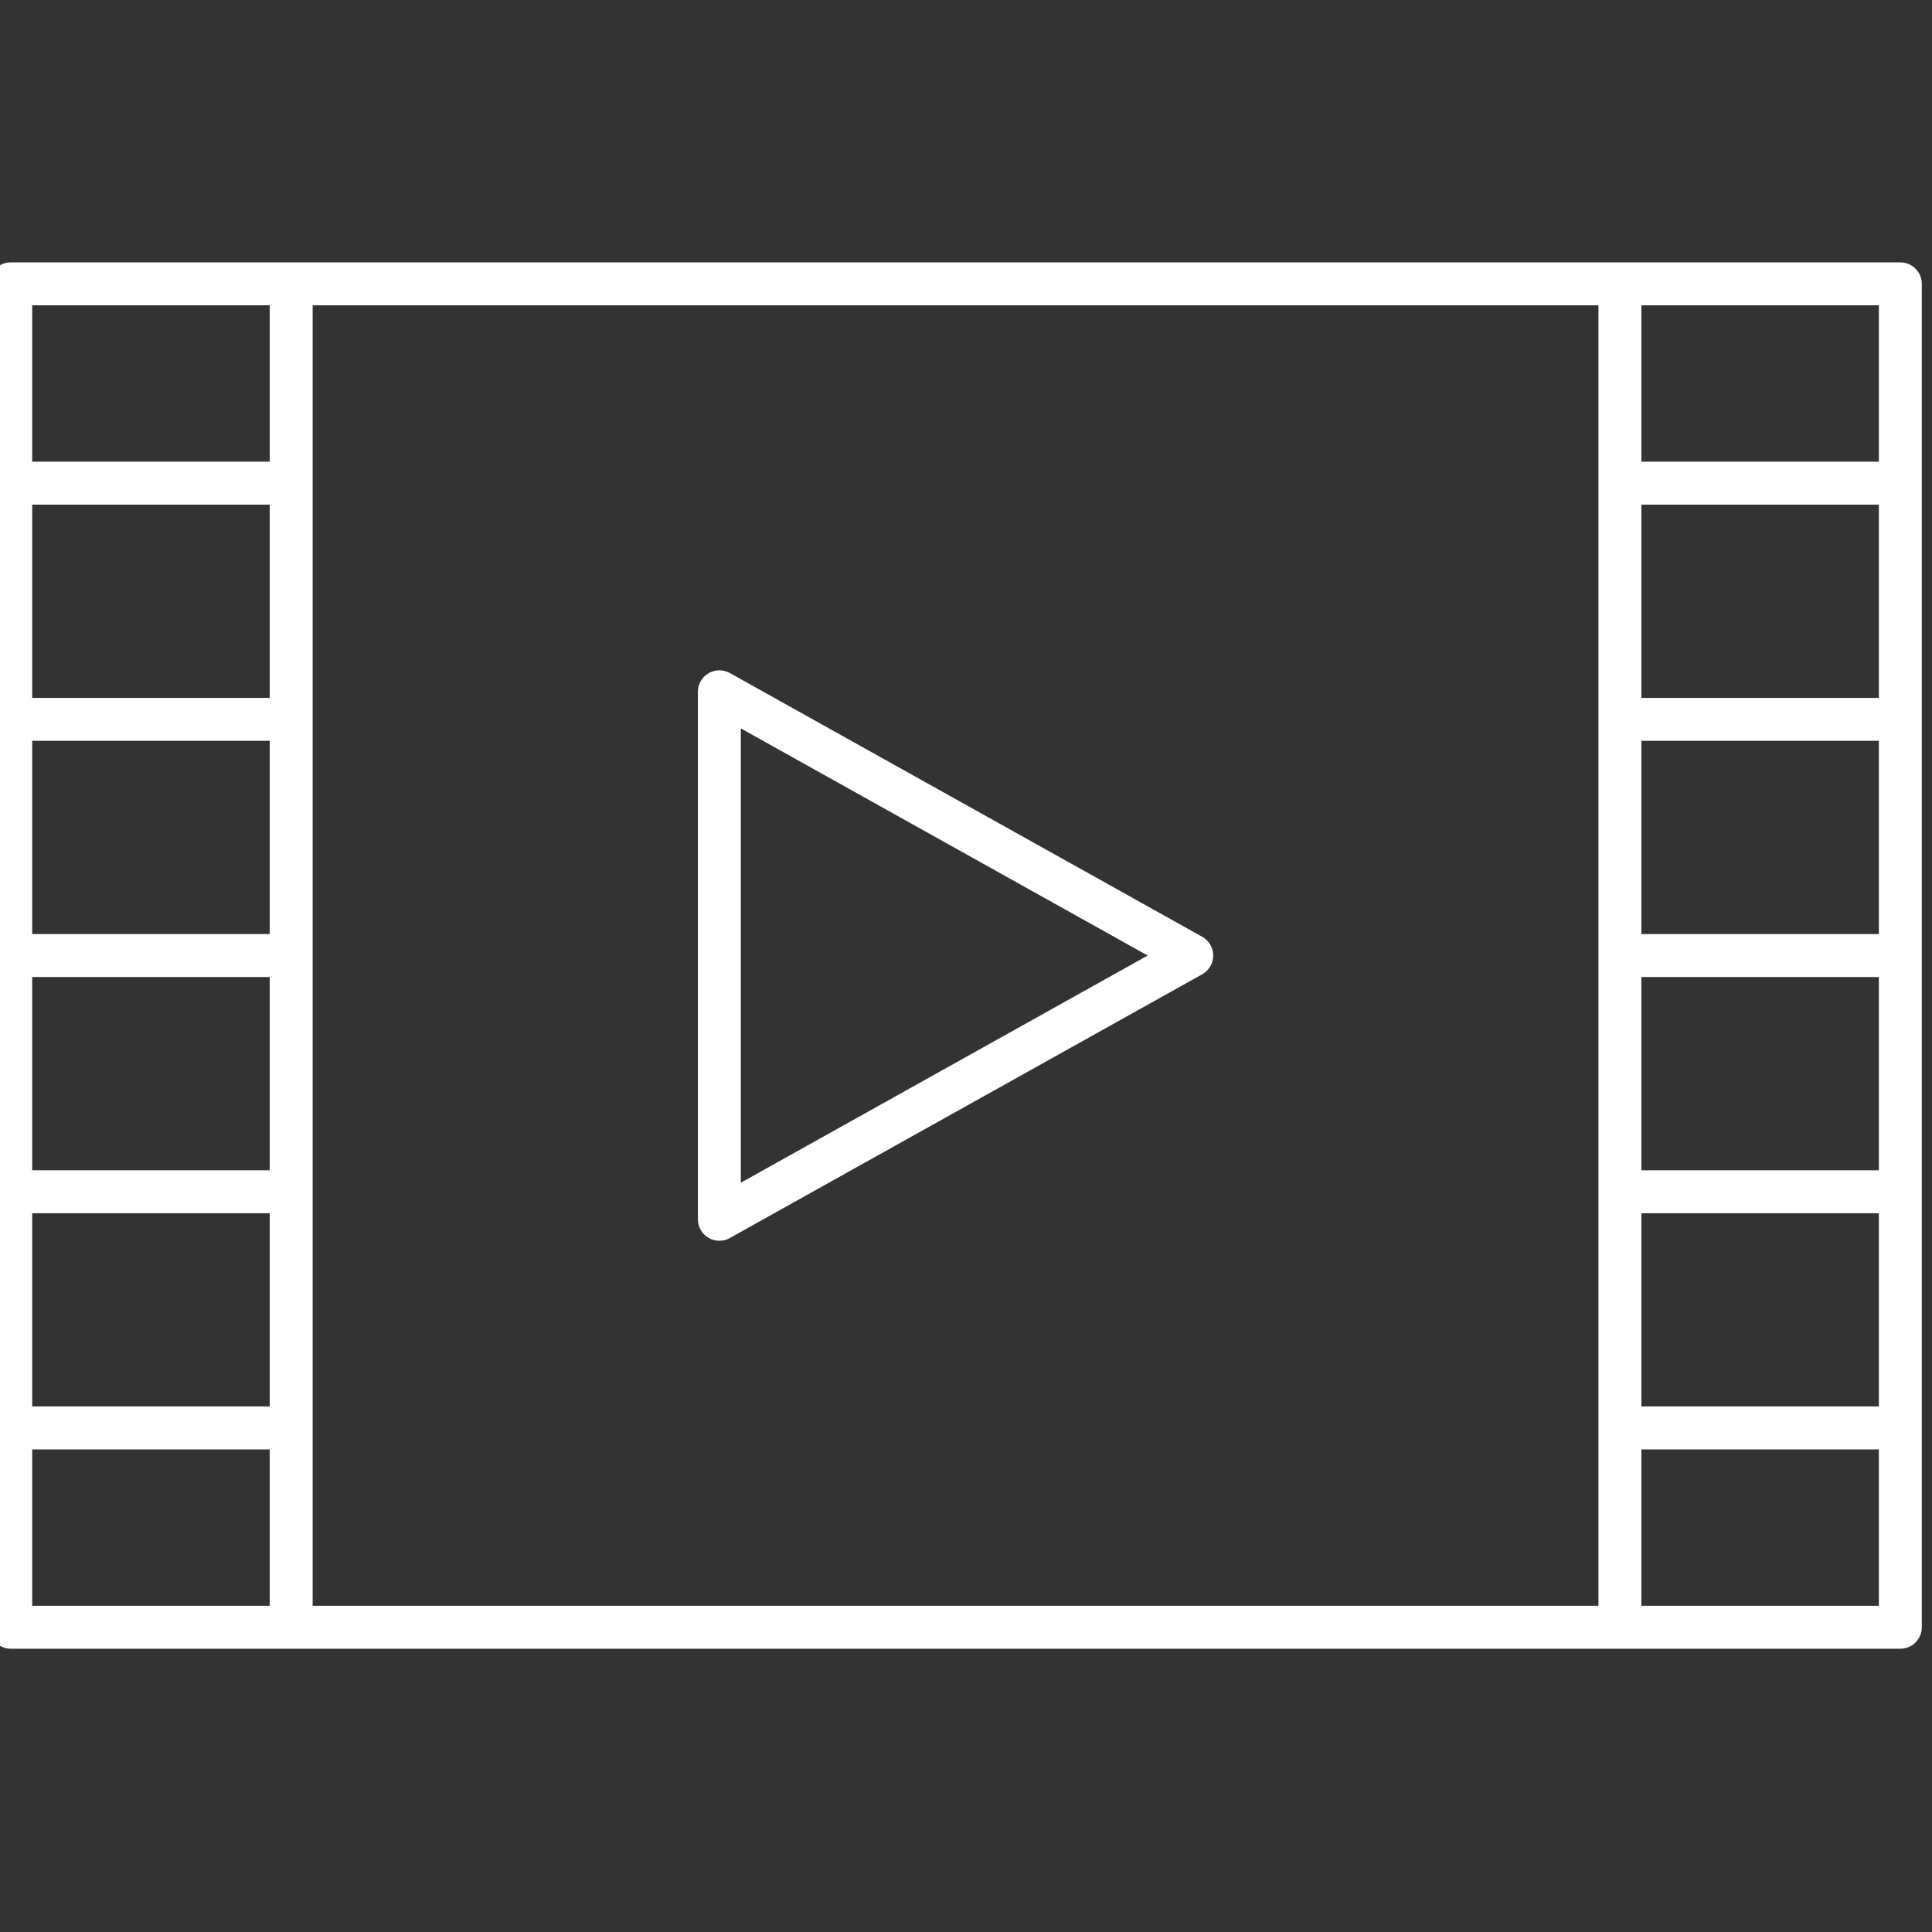
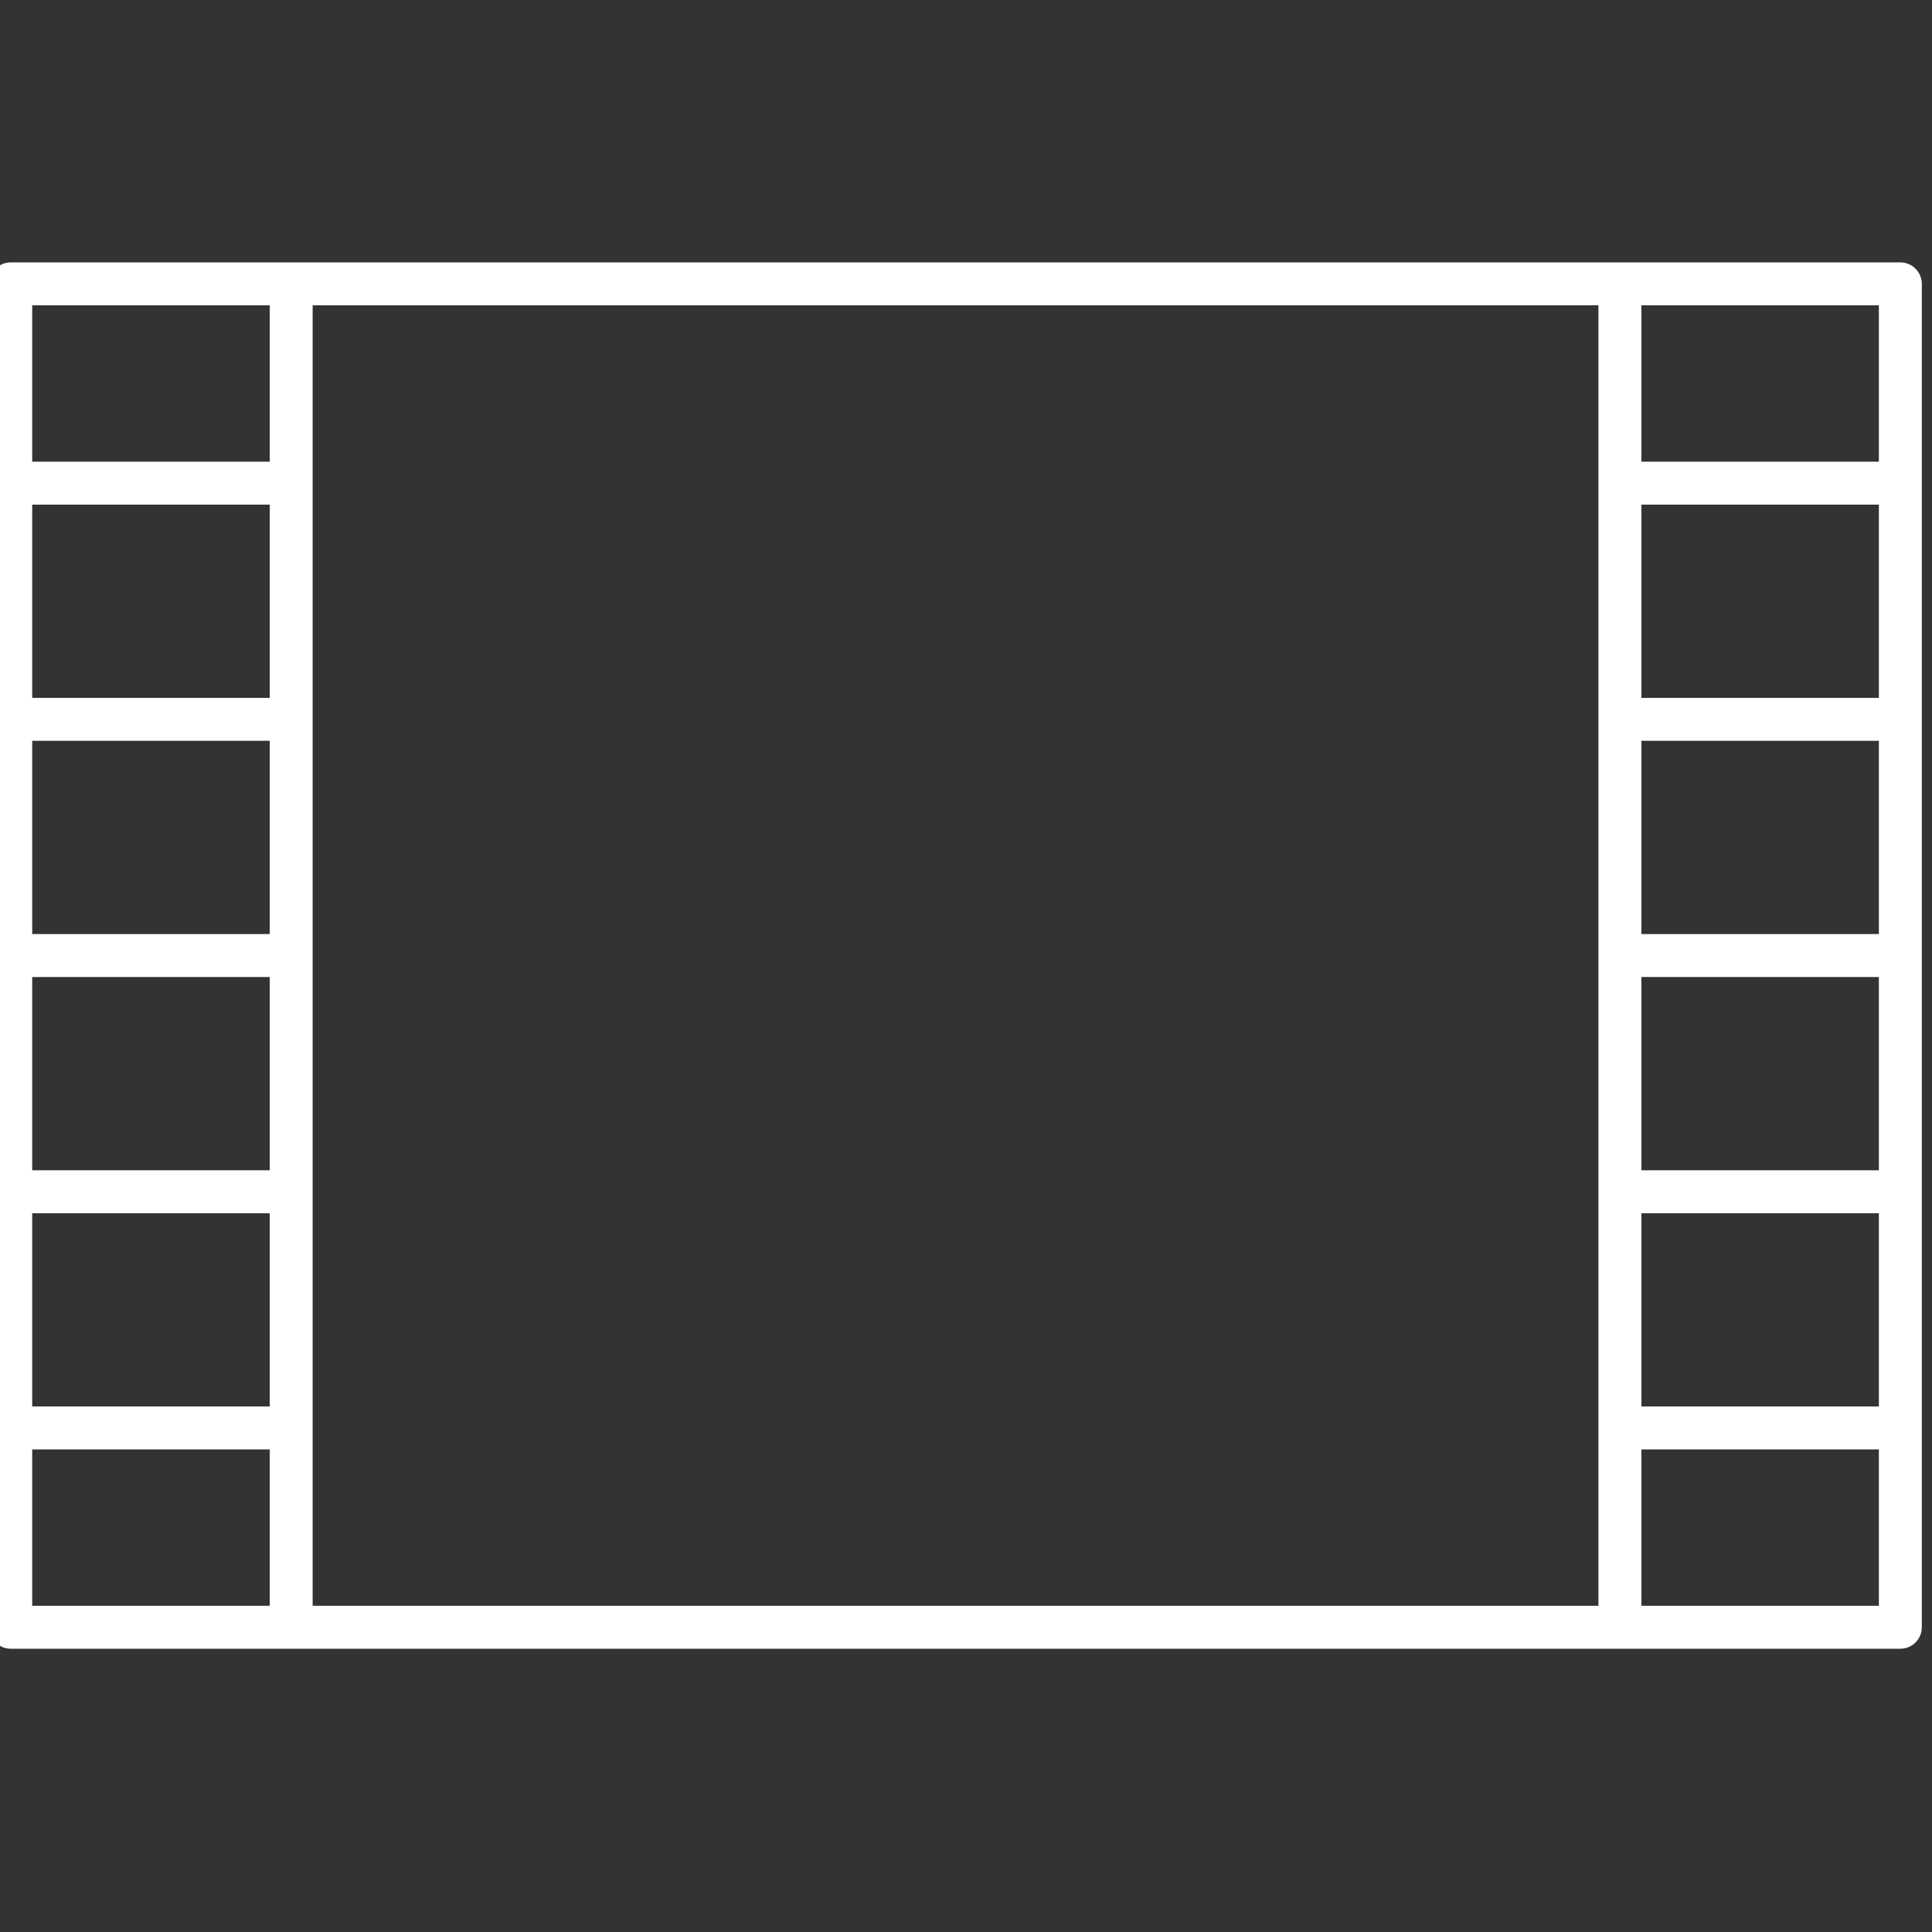
<svg xmlns="http://www.w3.org/2000/svg" width="58" height="58" viewBox="0 0 58 58" fill="none">
  <rect x="0" y="0" width="58" height="58" fill="#333333" stroke="none" />
  <g clip-path="url(#clip0)">
    <path d="M57.05 7.877H0.322C-0.033 7.877 -0.322 8.166 -0.322 8.521V48.851C-0.322 49.208 -0.033 49.496 0.322 49.496H57.05C57.406 49.496 57.694 49.208 57.694 48.851V8.521C57.694 8.166 57.406 7.877 57.05 7.877ZM8.097 28.041H0.967V22.24H8.097V28.041ZM8.097 29.331V35.132H0.967V29.331H8.097ZM8.097 20.951H0.967V15.149H8.097V20.951ZM0.967 36.422H8.097V42.223H0.967V36.422ZM9.386 9.166H47.986V48.207H9.386V9.166ZM49.276 29.331H56.405V35.132H49.276V29.331ZM49.276 28.041V22.24H56.405V28.041H49.276ZM49.276 20.951V15.149H56.405V20.951H49.276ZM49.276 36.422H56.405V42.223H49.276V36.422ZM56.405 13.86H49.276V9.166H56.405V13.86ZM8.097 9.166V13.86H0.967V9.166H8.097ZM0.967 43.513H8.097V48.206H0.967V43.513ZM49.276 48.206V43.513H56.405V48.206H49.276Z" fill="white" />
-     <path d="M21.595 37.249C21.482 37.249 21.369 37.219 21.269 37.16C21.072 37.044 20.951 36.833 20.951 36.604V20.768C20.951 20.54 21.072 20.328 21.269 20.212C21.466 20.097 21.71 20.094 21.91 20.205L36.092 28.123C36.295 28.237 36.422 28.453 36.422 28.686C36.422 28.919 36.295 29.135 36.091 29.249L21.909 37.167C21.812 37.222 21.703 37.249 21.595 37.249ZM22.24 21.867V35.506L34.454 28.686L22.24 21.867Z" fill="white" />
  </g>
  <defs>
    <clipPath id="clip0">
      <rect width="58" height="58" fill="white" />
    </clipPath>
  </defs>
</svg>